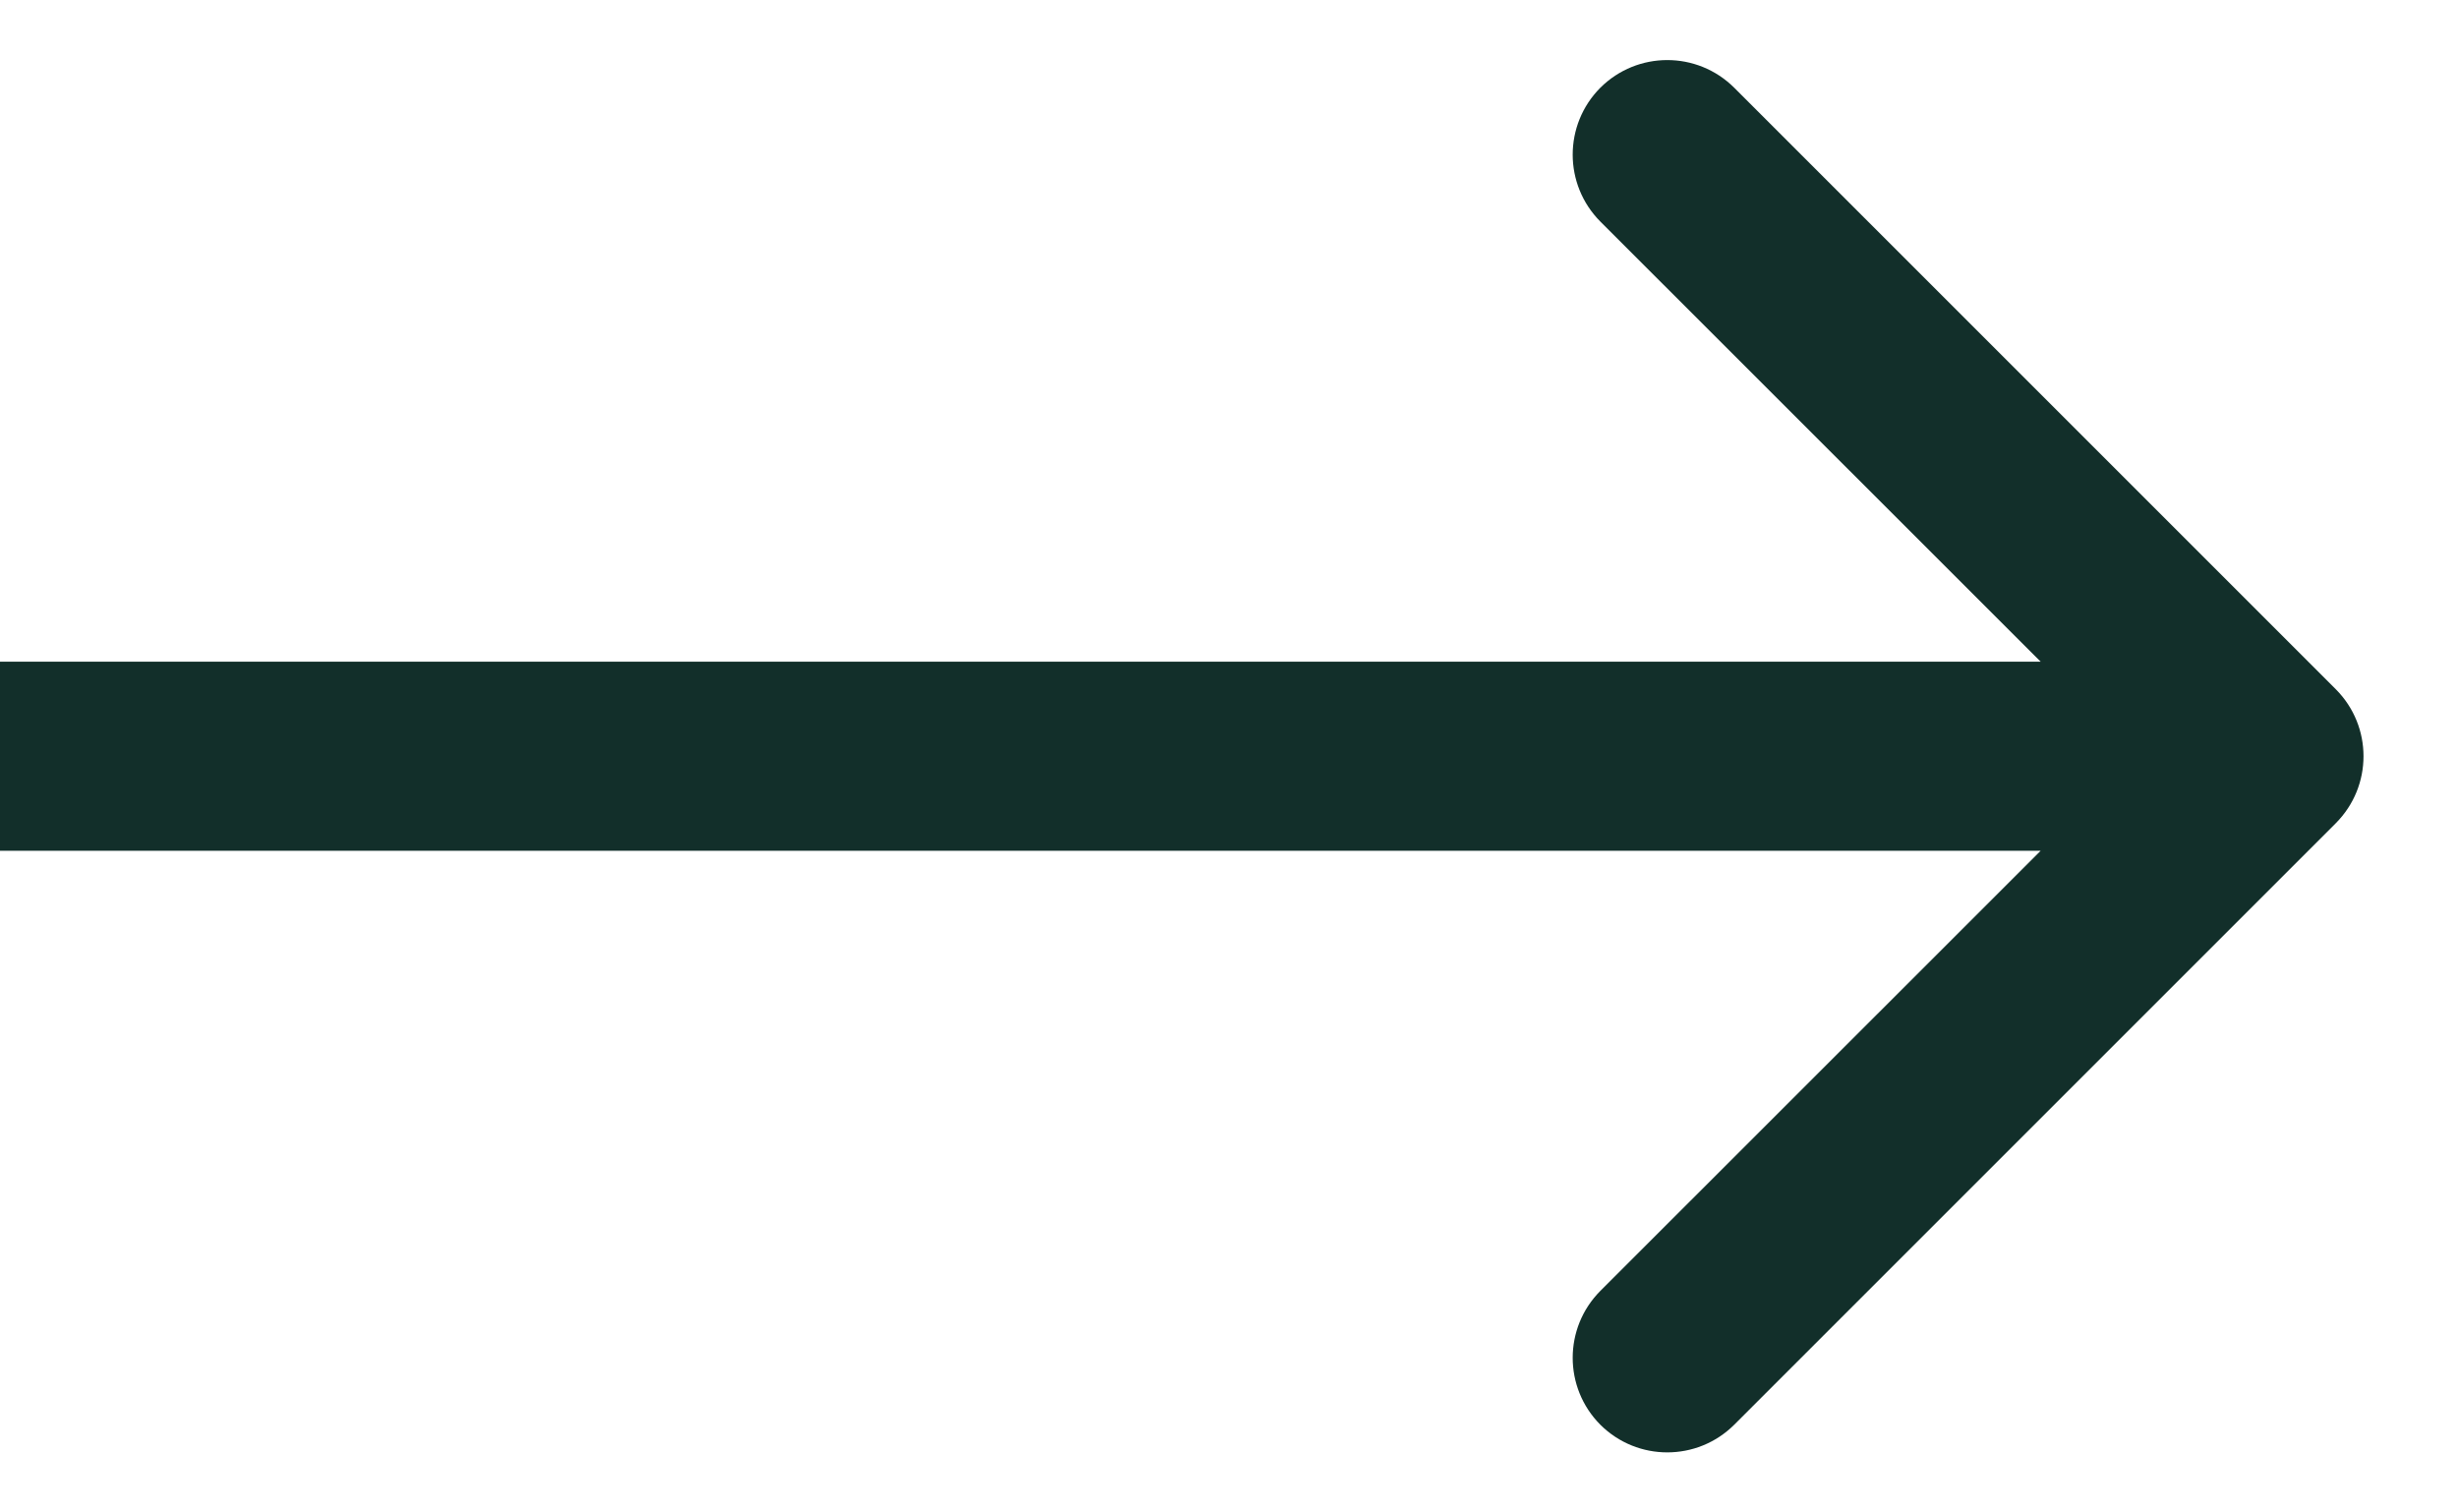
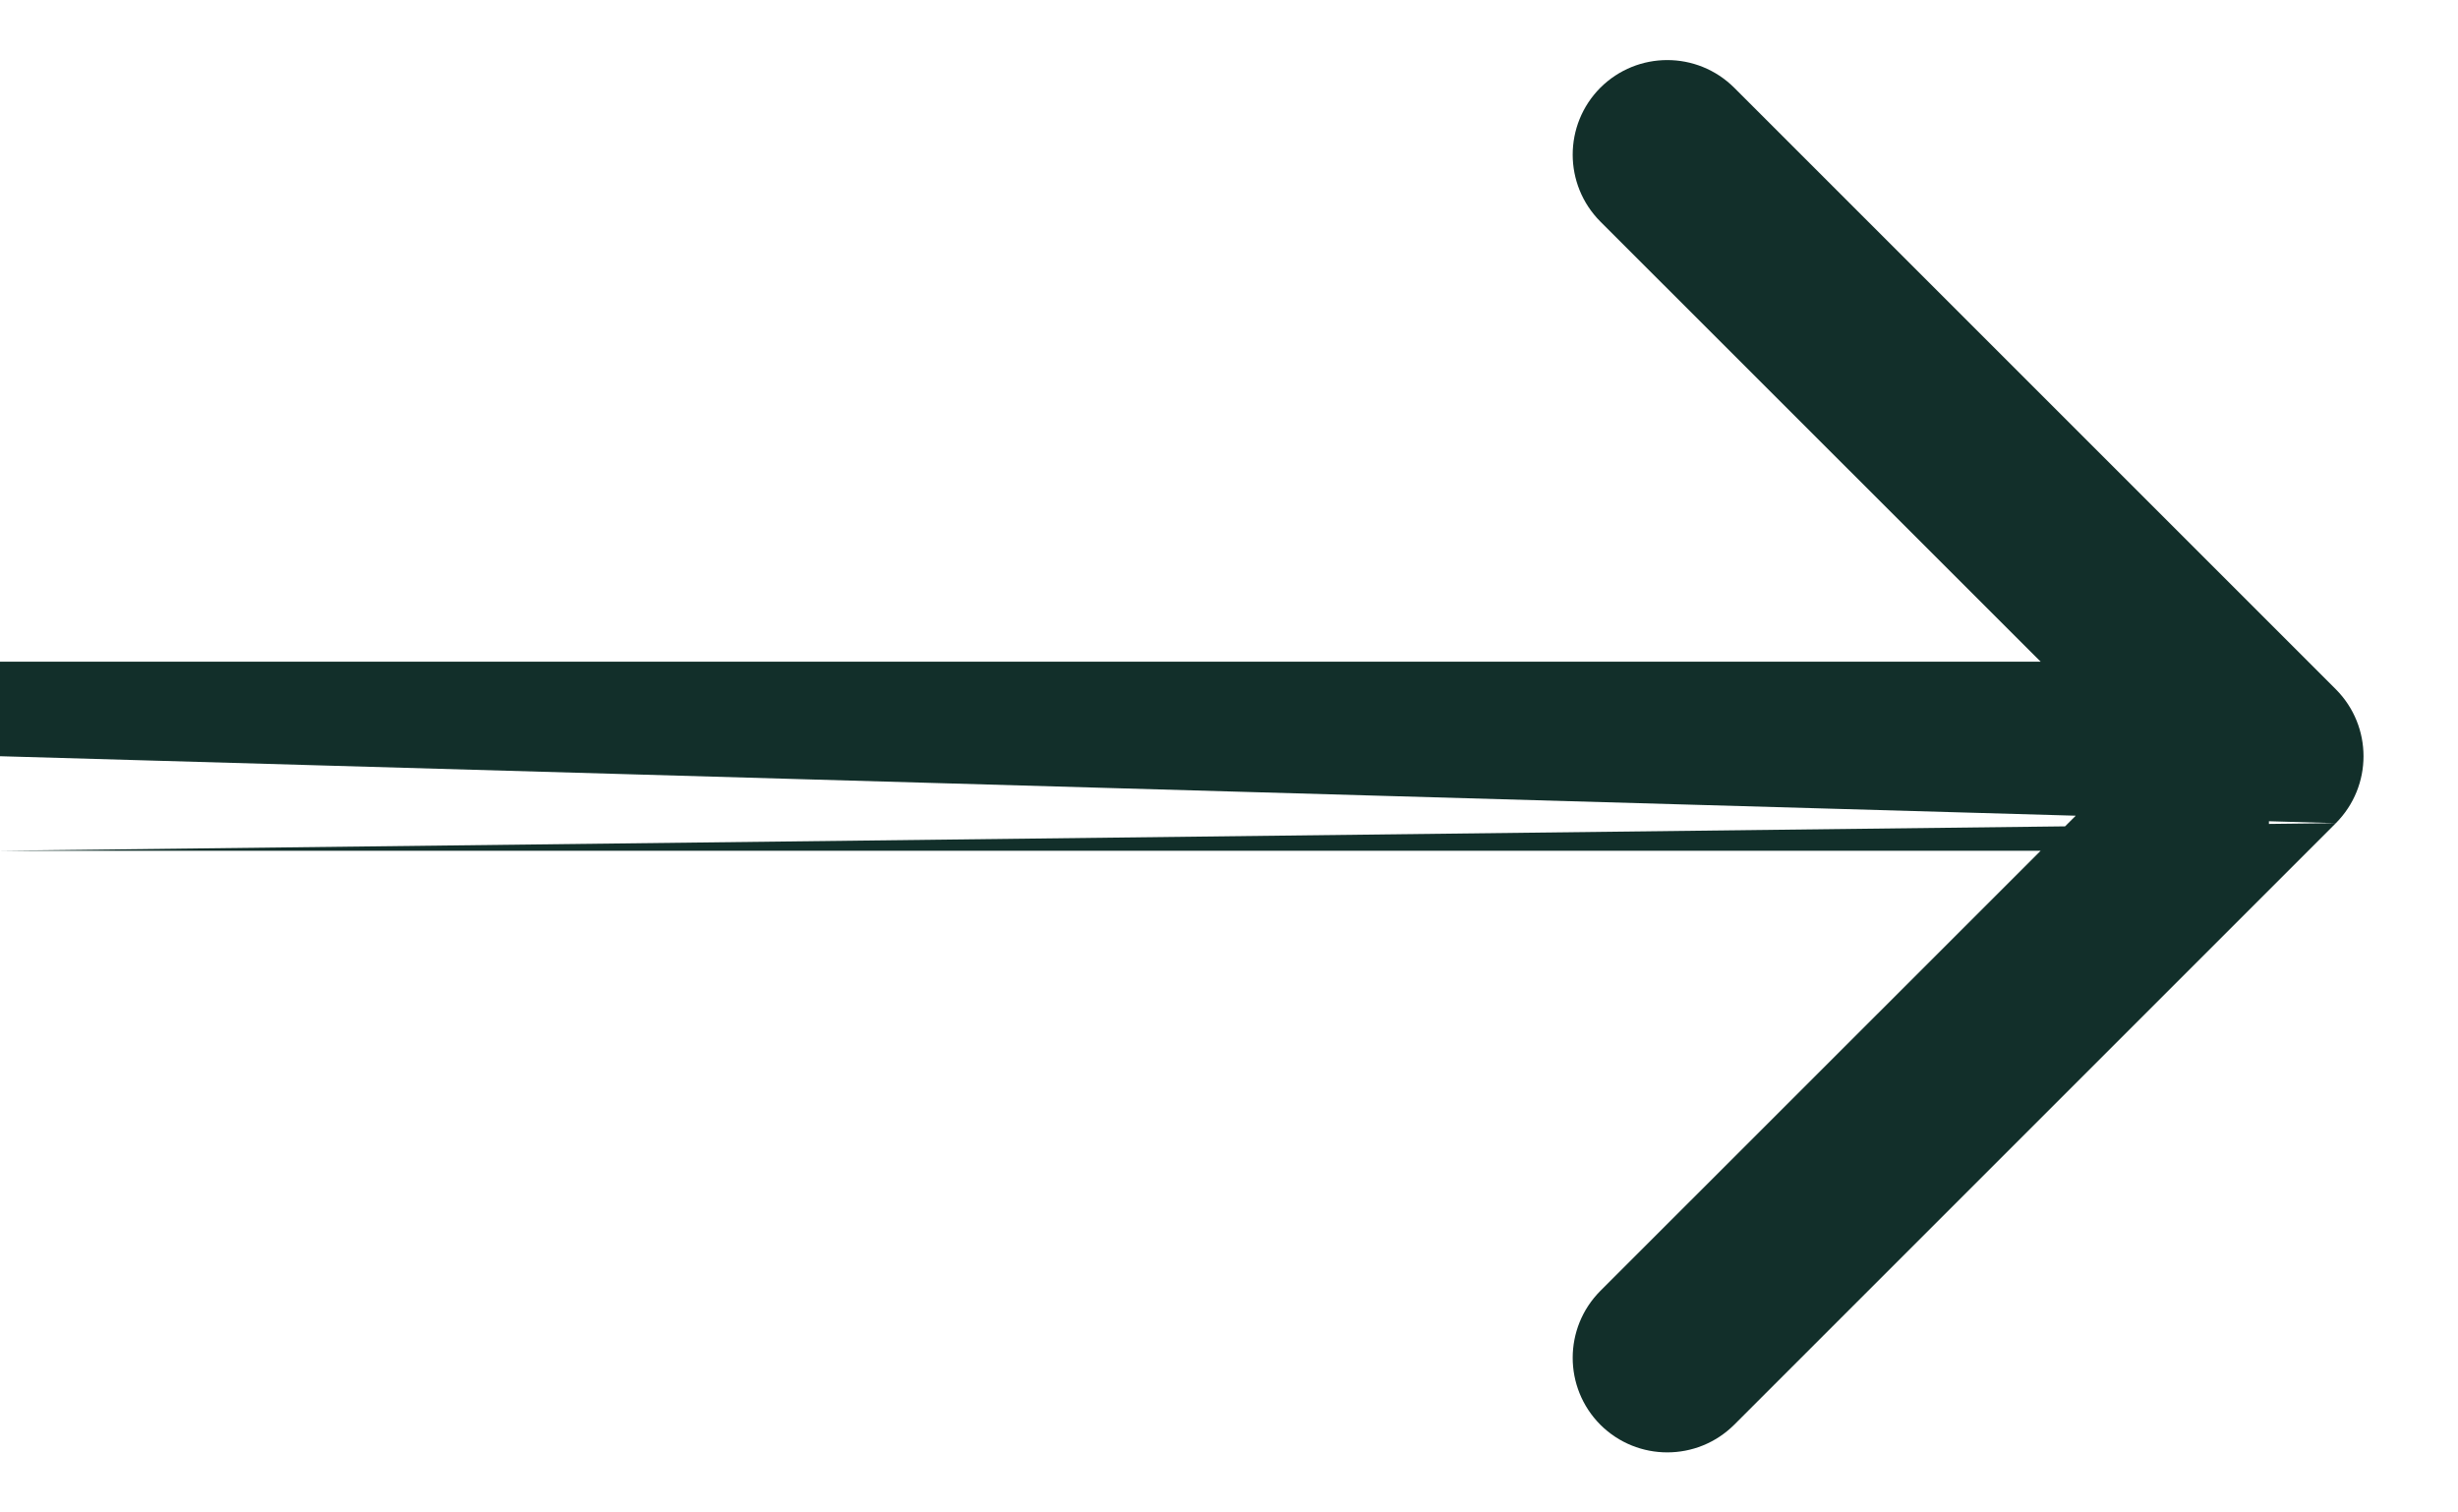
<svg xmlns="http://www.w3.org/2000/svg" fill="none" viewBox="0 0 13 8" height="8" width="13">
-   <path fill="#122F2A" d="M12.354 4.354C12.549 4.158 12.549 3.842 12.354 3.646L9.172 0.464C8.976 0.269 8.66 0.269 8.464 0.464C8.269 0.66 8.269 0.976 8.464 1.172L11.293 4L8.464 6.828C8.269 7.024 8.269 7.34 8.464 7.536C8.66 7.731 8.976 7.731 9.172 7.536L12.354 4.354ZM0 4L0 4.5L12 4.5V4V3.5L0 3.5L0 4Z" />
+   <path fill="#122F2A" d="M12.354 4.354C12.549 4.158 12.549 3.842 12.354 3.646L9.172 0.464C8.976 0.269 8.66 0.269 8.464 0.464C8.269 0.66 8.269 0.976 8.464 1.172L11.293 4L8.464 6.828C8.269 7.024 8.269 7.34 8.464 7.536C8.66 7.731 8.976 7.731 9.172 7.536L12.354 4.354ZL0 4.5L12 4.5V4V3.5L0 3.5L0 4Z" />
</svg>